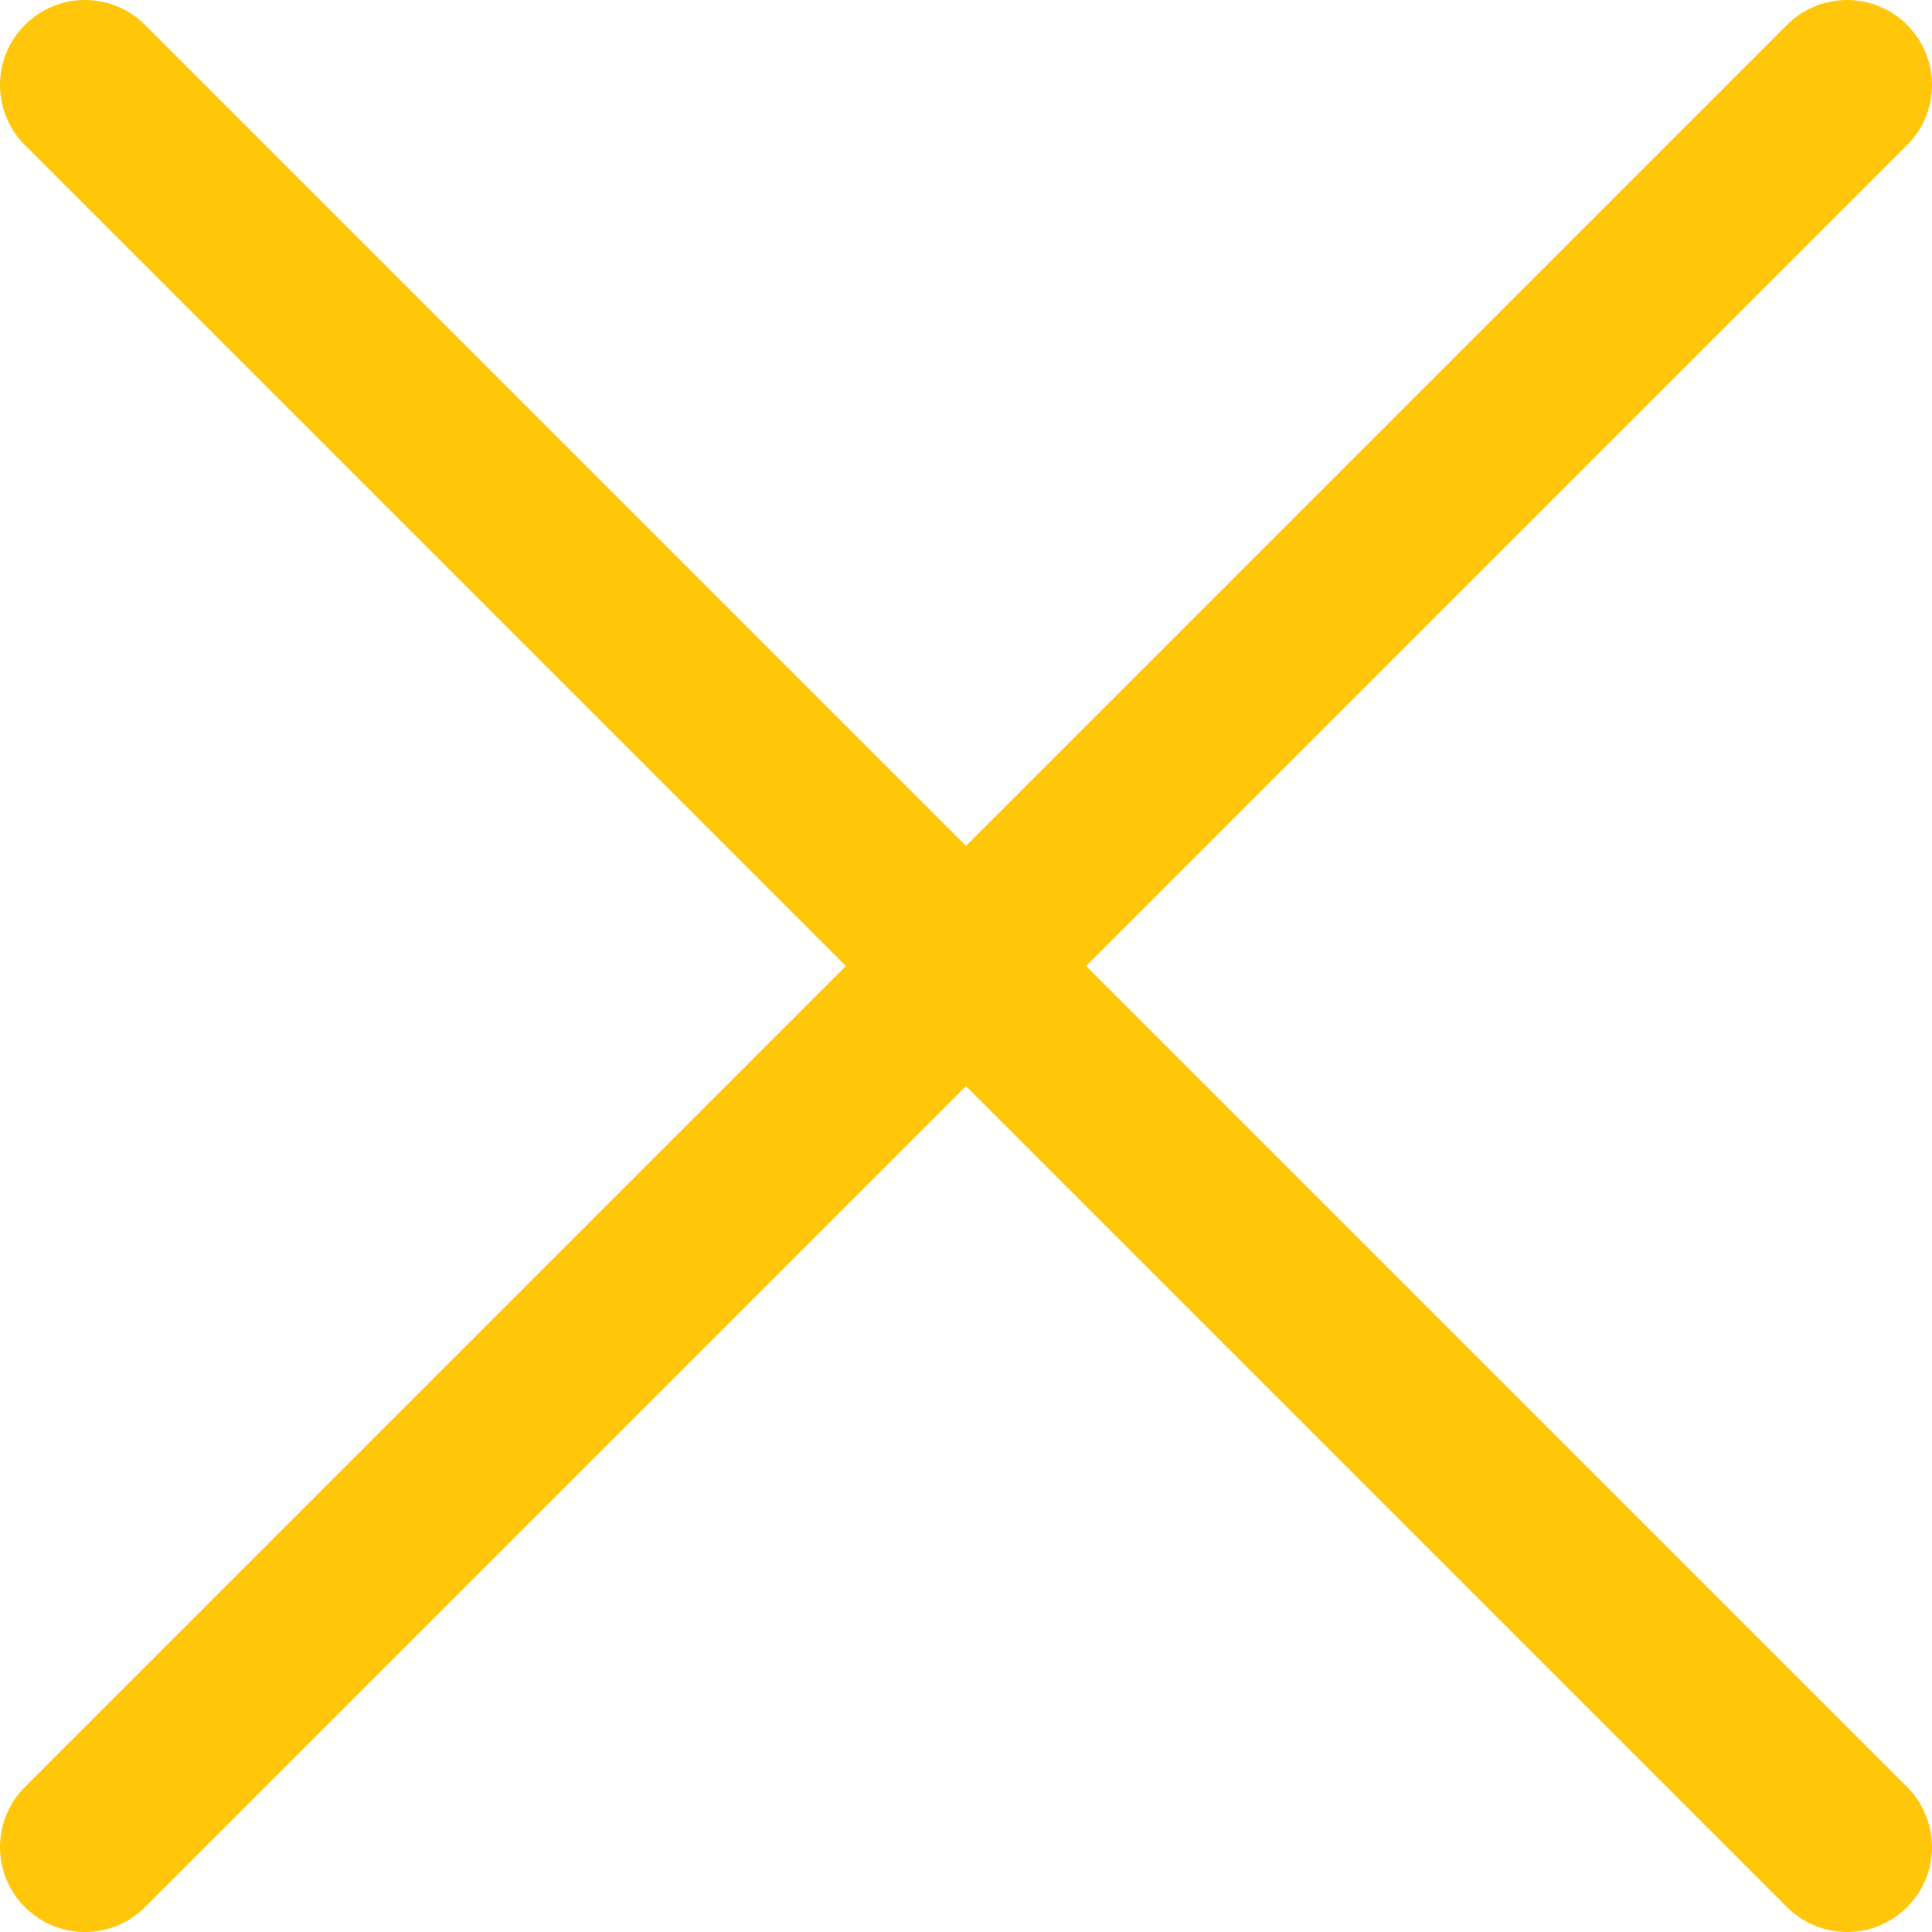
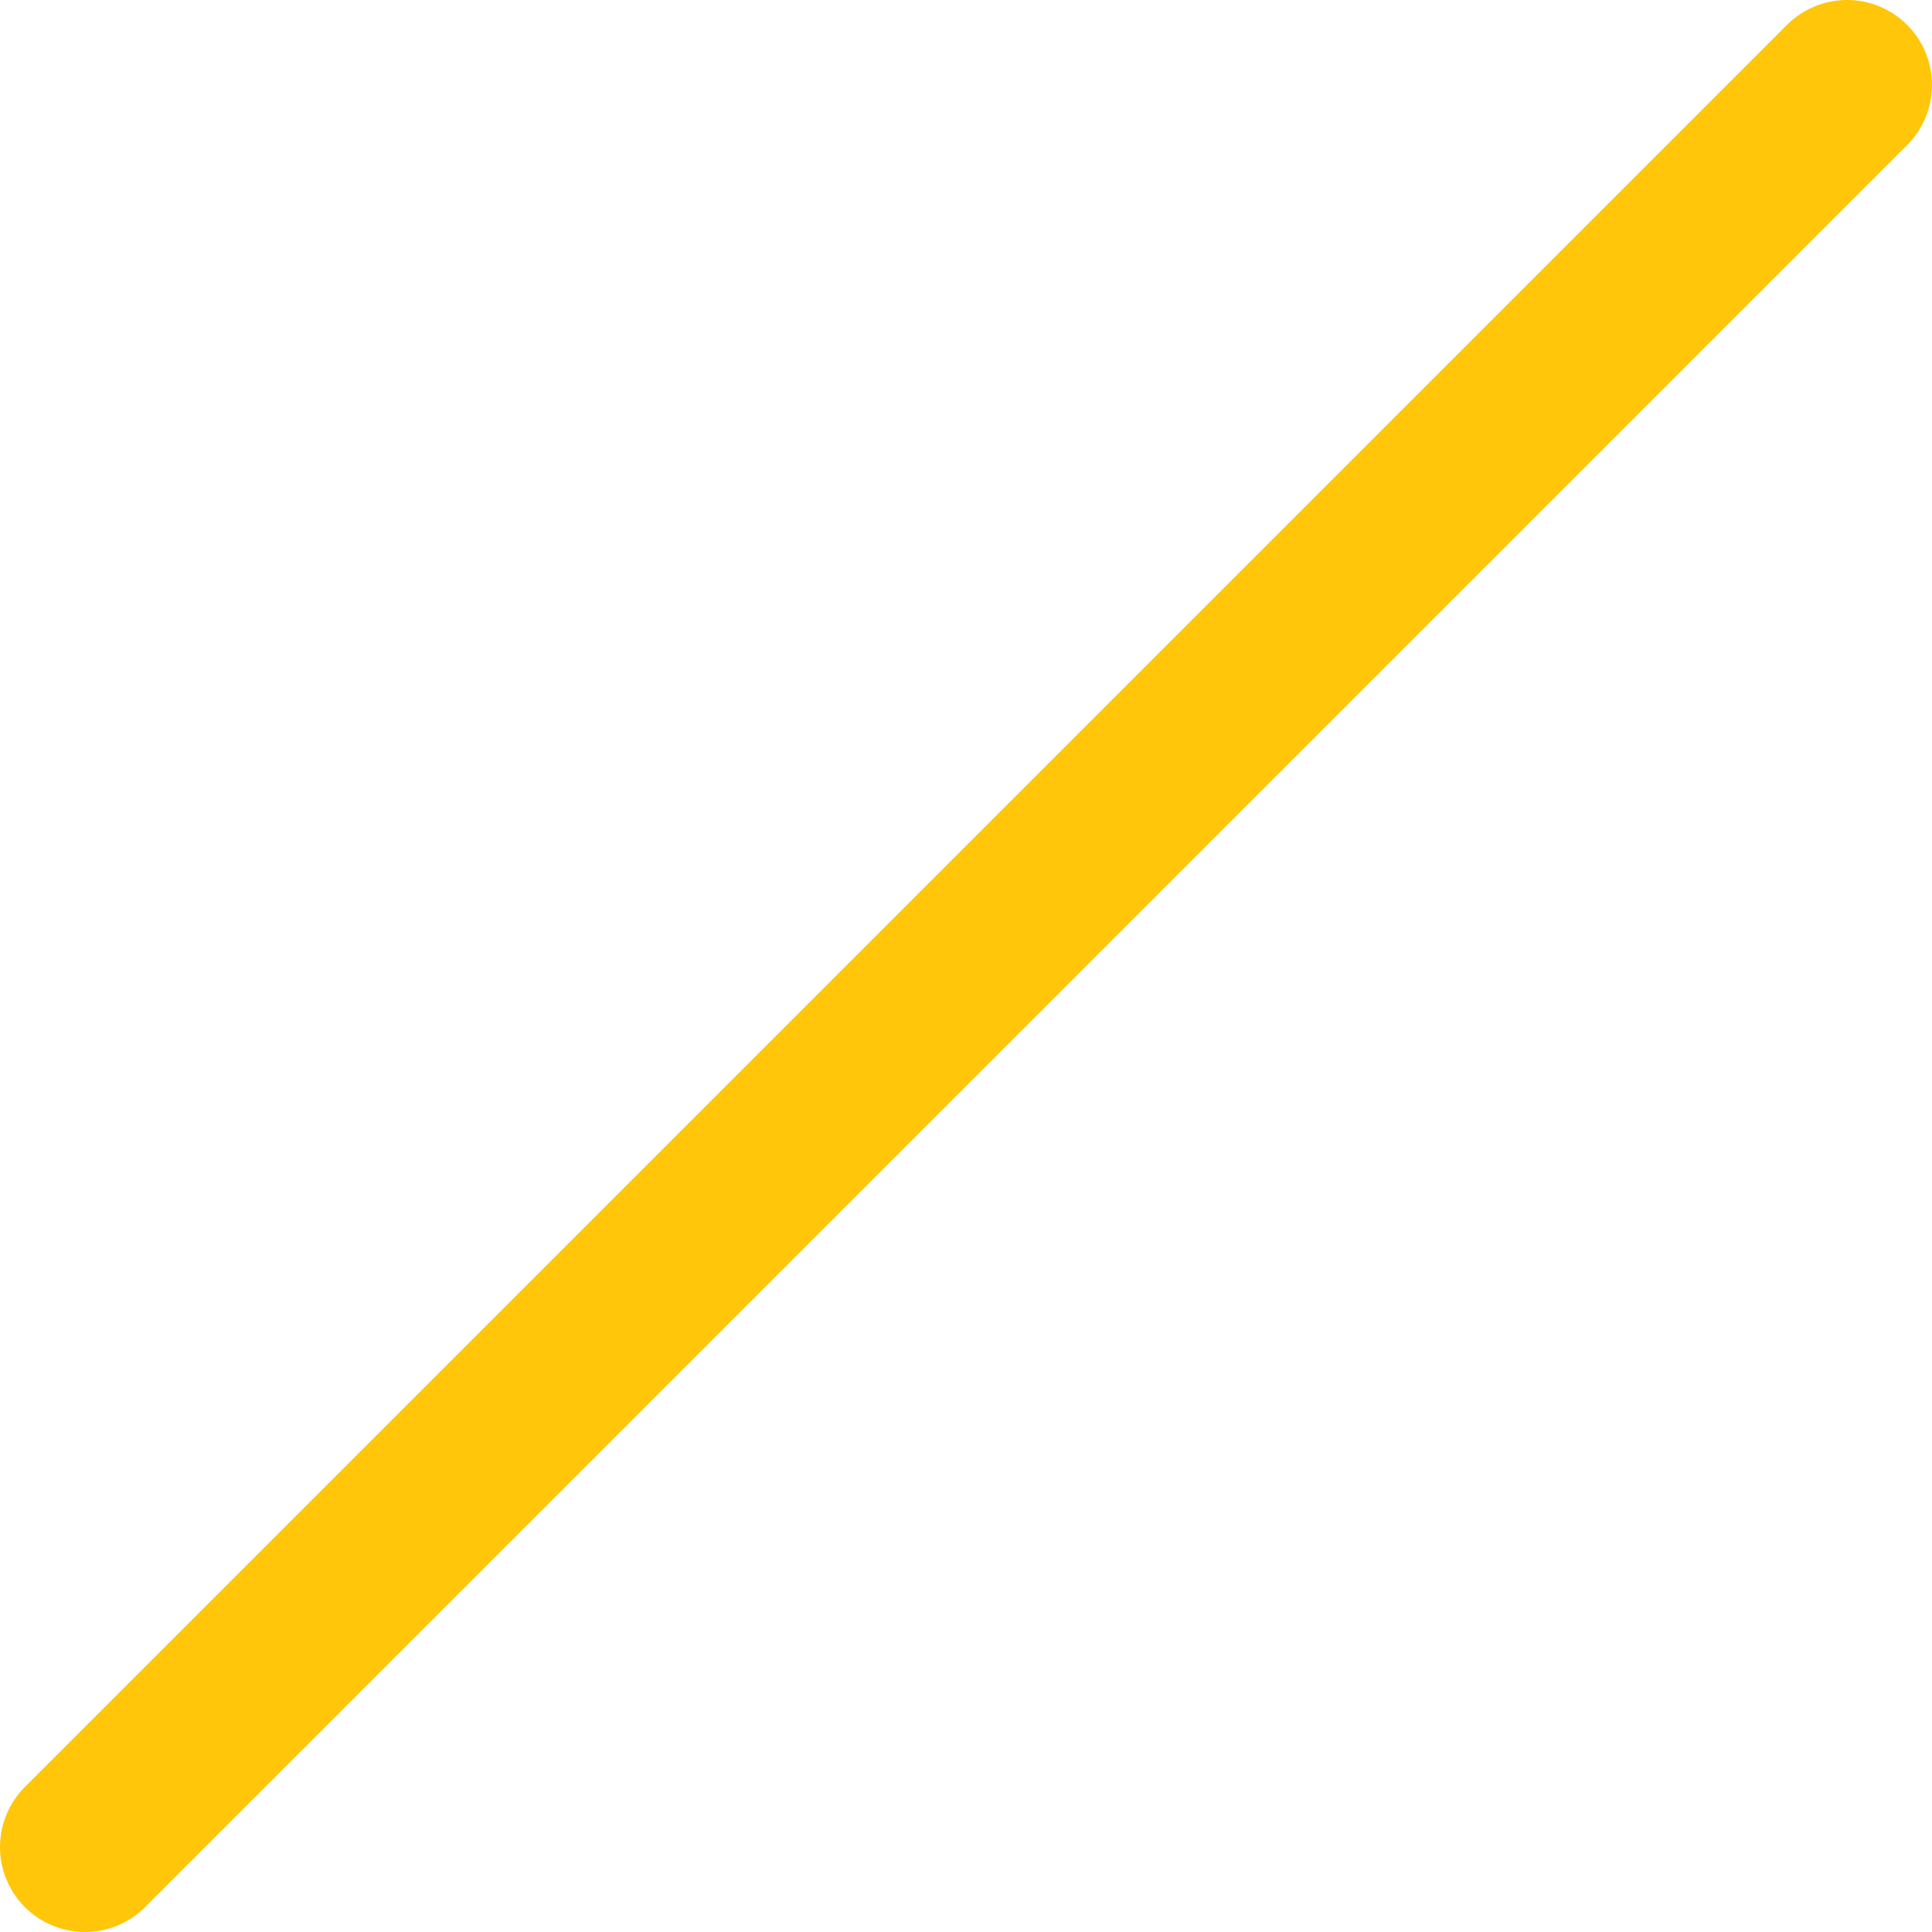
<svg xmlns="http://www.w3.org/2000/svg" version="1.1" id="Layer_1" x="0px" y="0px" width="17.056px" height="17.056px" viewBox="0 0 17.056 17.056" enable-background="new 0 0 17.056 17.056" xml:space="preserve">
-   <line fill="none" stroke="#FFC60A" stroke-width="1.5" stroke-linecap="round" stroke-linejoin="round" stroke-miterlimit="10" x1="0.75" y1="0.75" x2="16.306" y2="16.306" />
  <line fill="none" stroke="#FFC60A" stroke-width="1.5" stroke-linecap="round" stroke-linejoin="round" stroke-miterlimit="10" x1="0.75" y1="16.306" x2="16.306" y2="0.75" />
</svg>